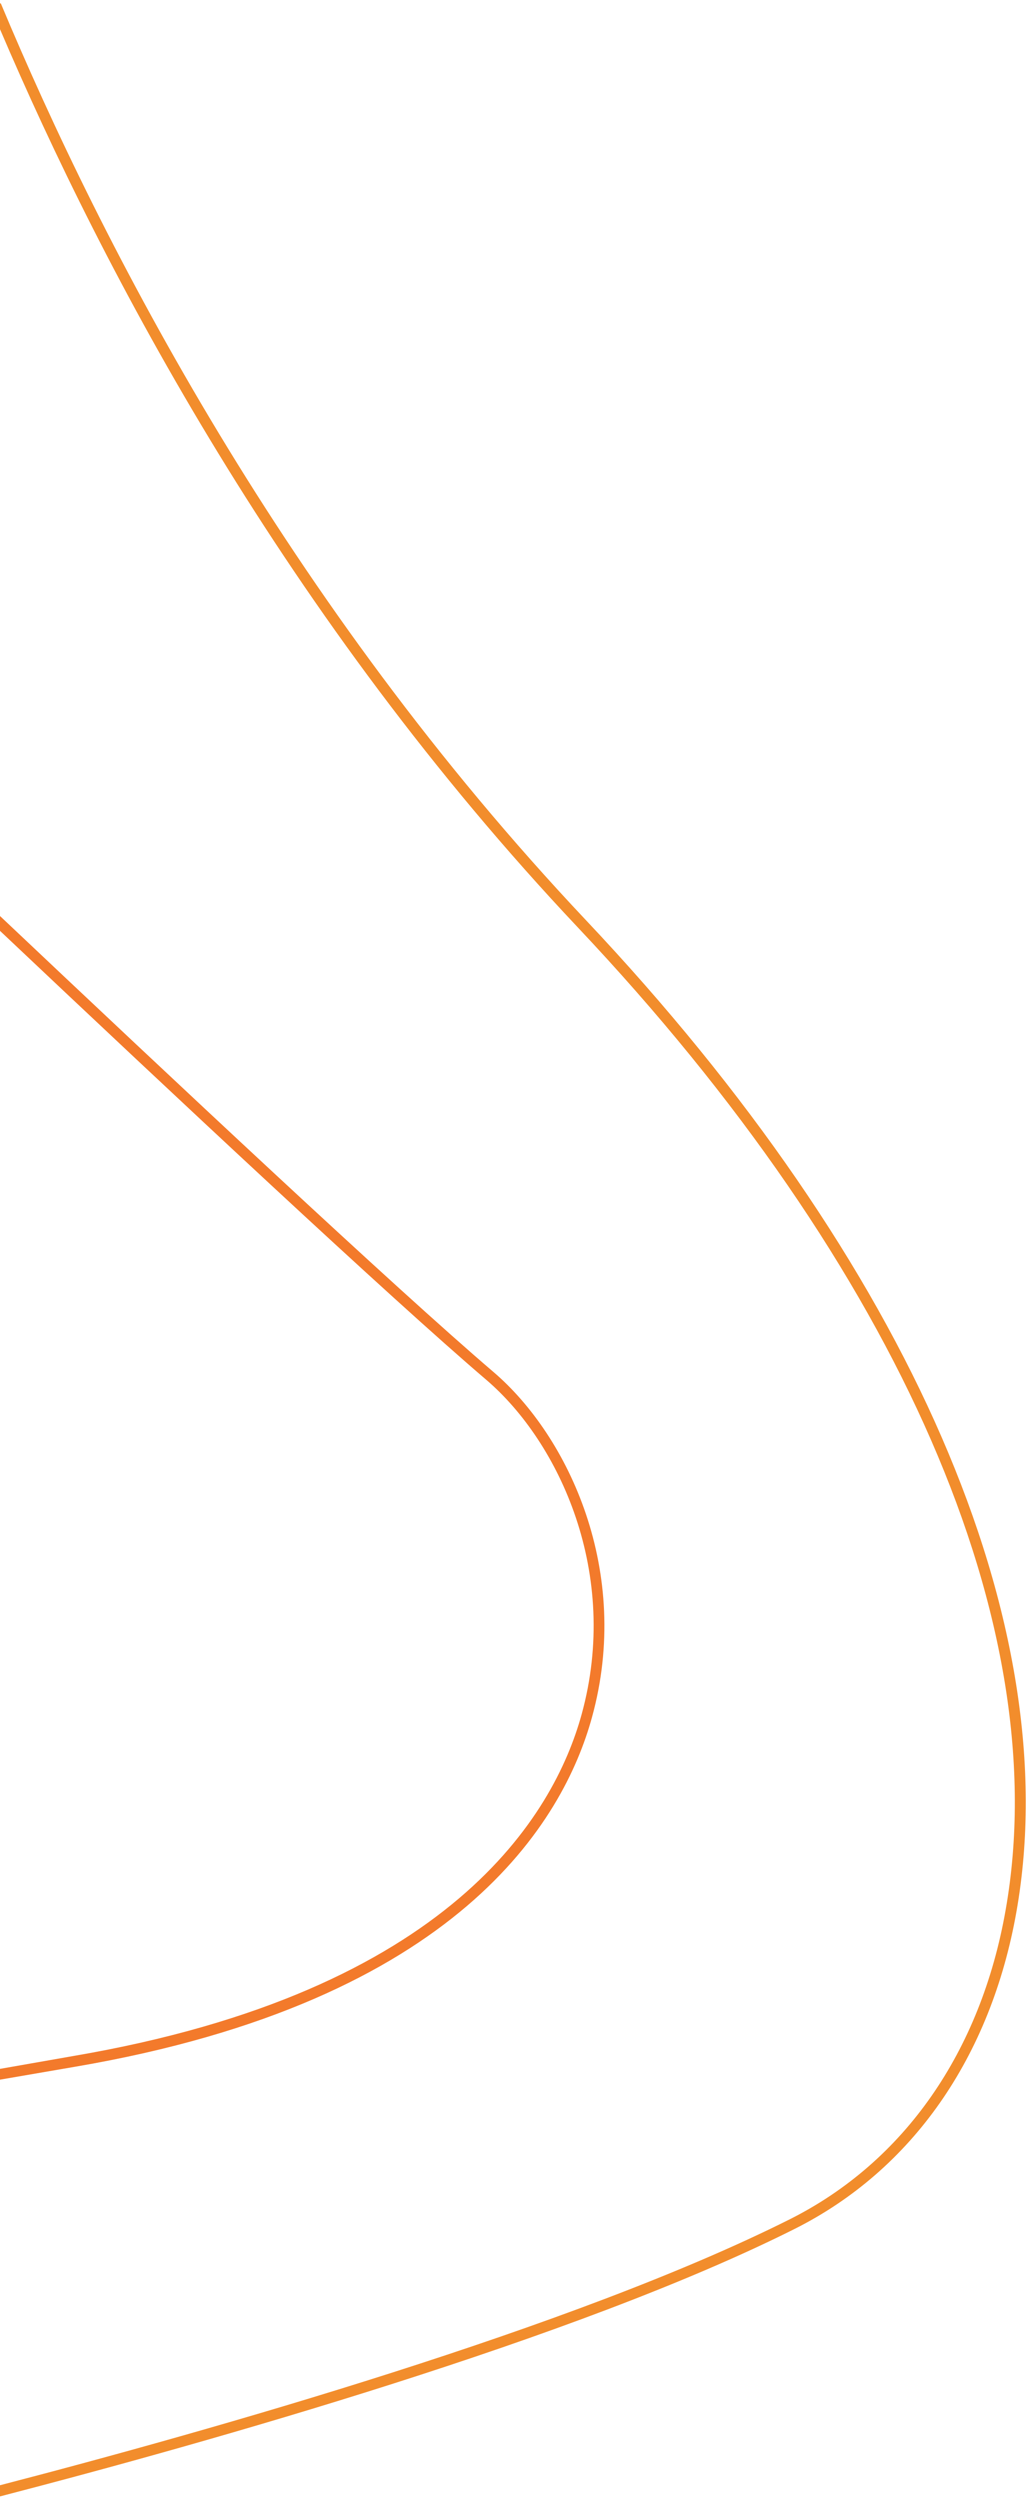
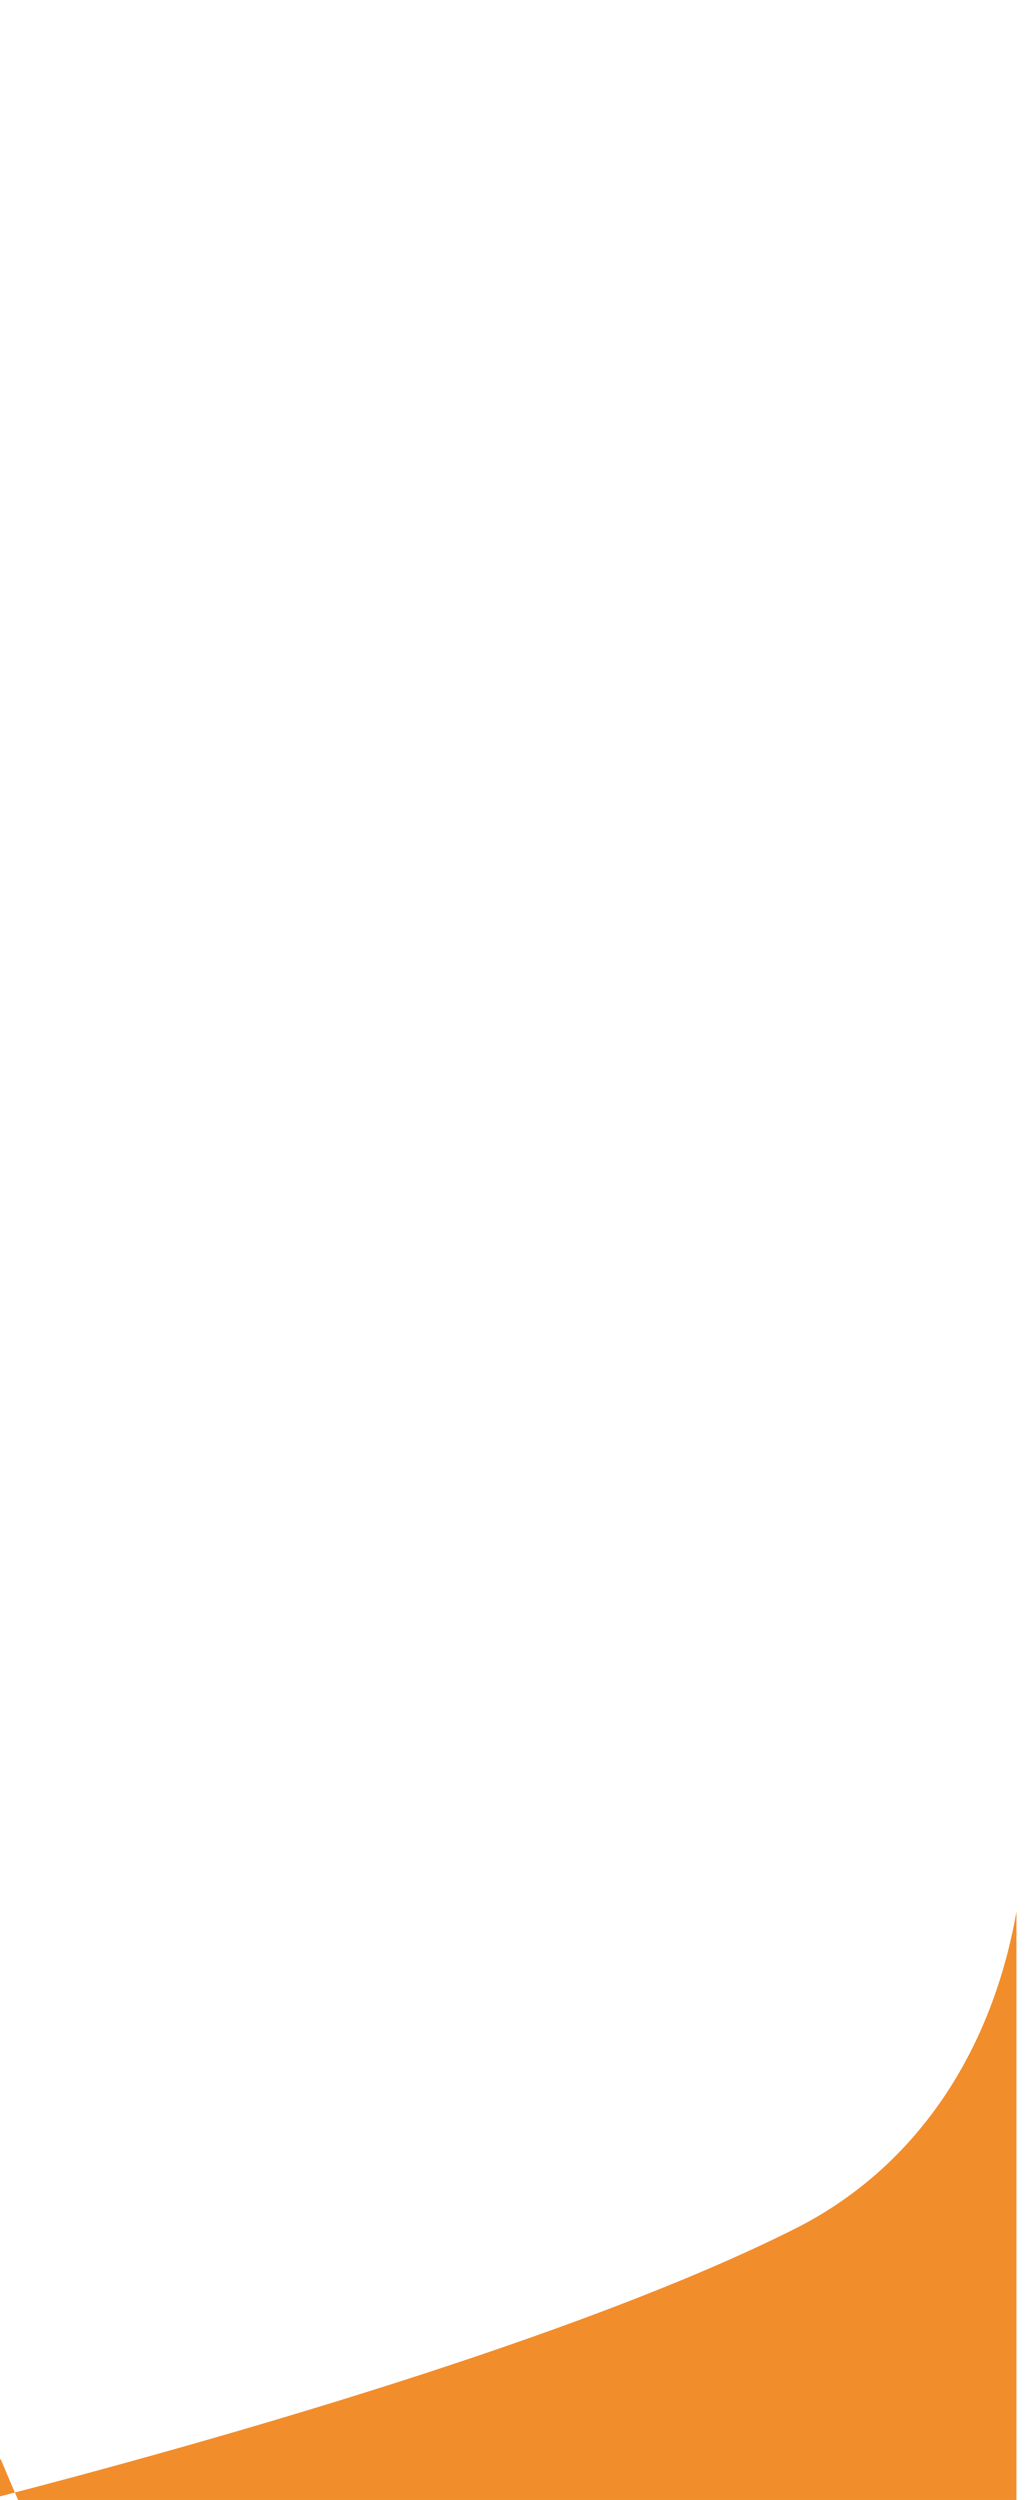
<svg xmlns="http://www.w3.org/2000/svg" viewBox="0 0 191.25 463.28">
-   <path d="m188.37 354.25c-4.76 27-19.36 47.88-41.11 58.8-40.42 20.3-108.6 39.54-147.26 49.57v-2.07c38.67-10.05 106.28-29.16 146.37-49.29 21.17-10.63 35.39-31 40-57.35 9.26-52.48-19.65-118.84-79.31-182.07-54.06-57.33-87.86-121.42-107.06-166.43v-4.75l.14-.06c18.81 45 52.88 111 108.4 169.87 60.1 63.69 89.2 130.68 79.83 183.78z" fill="#f28d2c" />
-   <path d="m109.7 318.26c-5.22 19-24.61 52.58-95.75 64.73l-13.95 2.4v-2l13.62-2.39c70-11.95 89.06-44.78 94.16-63.28 7.19-26.08-4.11-50.41-17.64-62-18-15.37-58.38-53.2-90.14-83.22v-2.75c32 30.25 73.22 68.92 91.44 84.49 14 11.96 25.69 37.1 18.26 64.02z" fill="#f37a2b" />
+   <path d="m188.37 354.25c-4.76 27-19.36 47.88-41.11 58.8-40.42 20.3-108.6 39.54-147.26 49.57v-2.07v-4.75l.14-.06c18.81 45 52.88 111 108.4 169.87 60.1 63.69 89.2 130.68 79.83 183.78z" fill="#f28d2c" />
</svg>